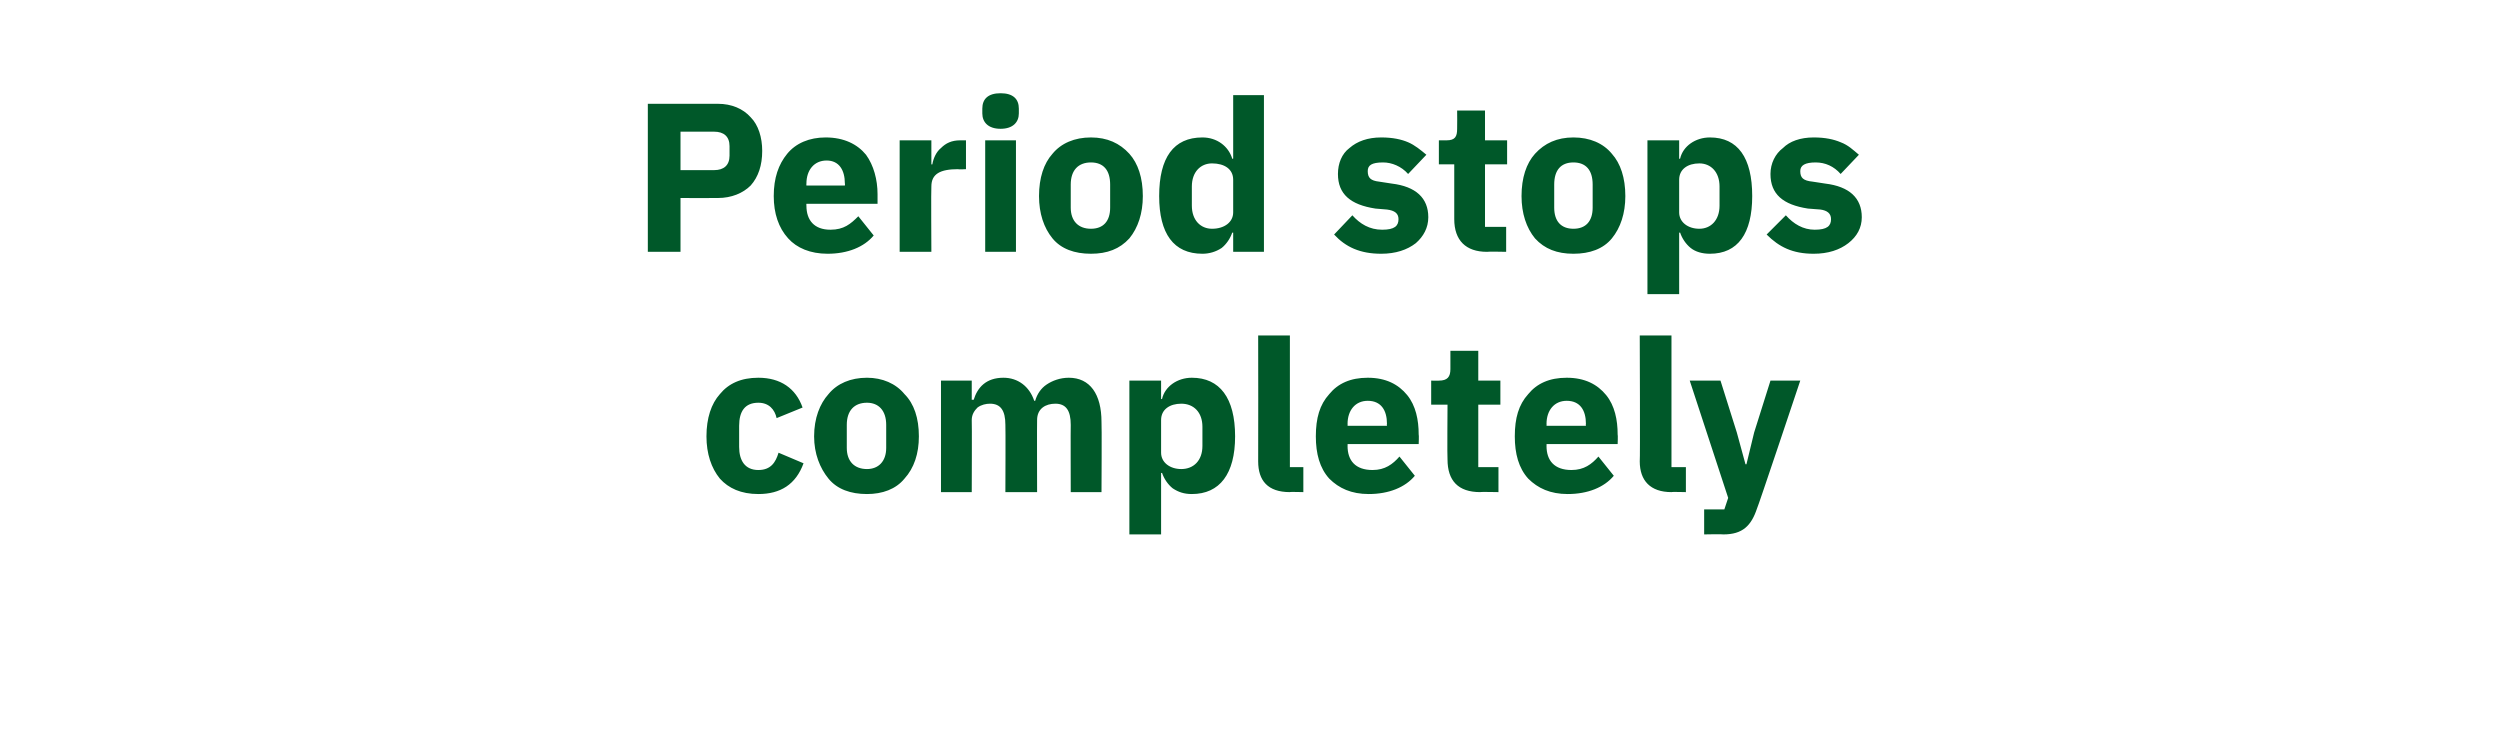
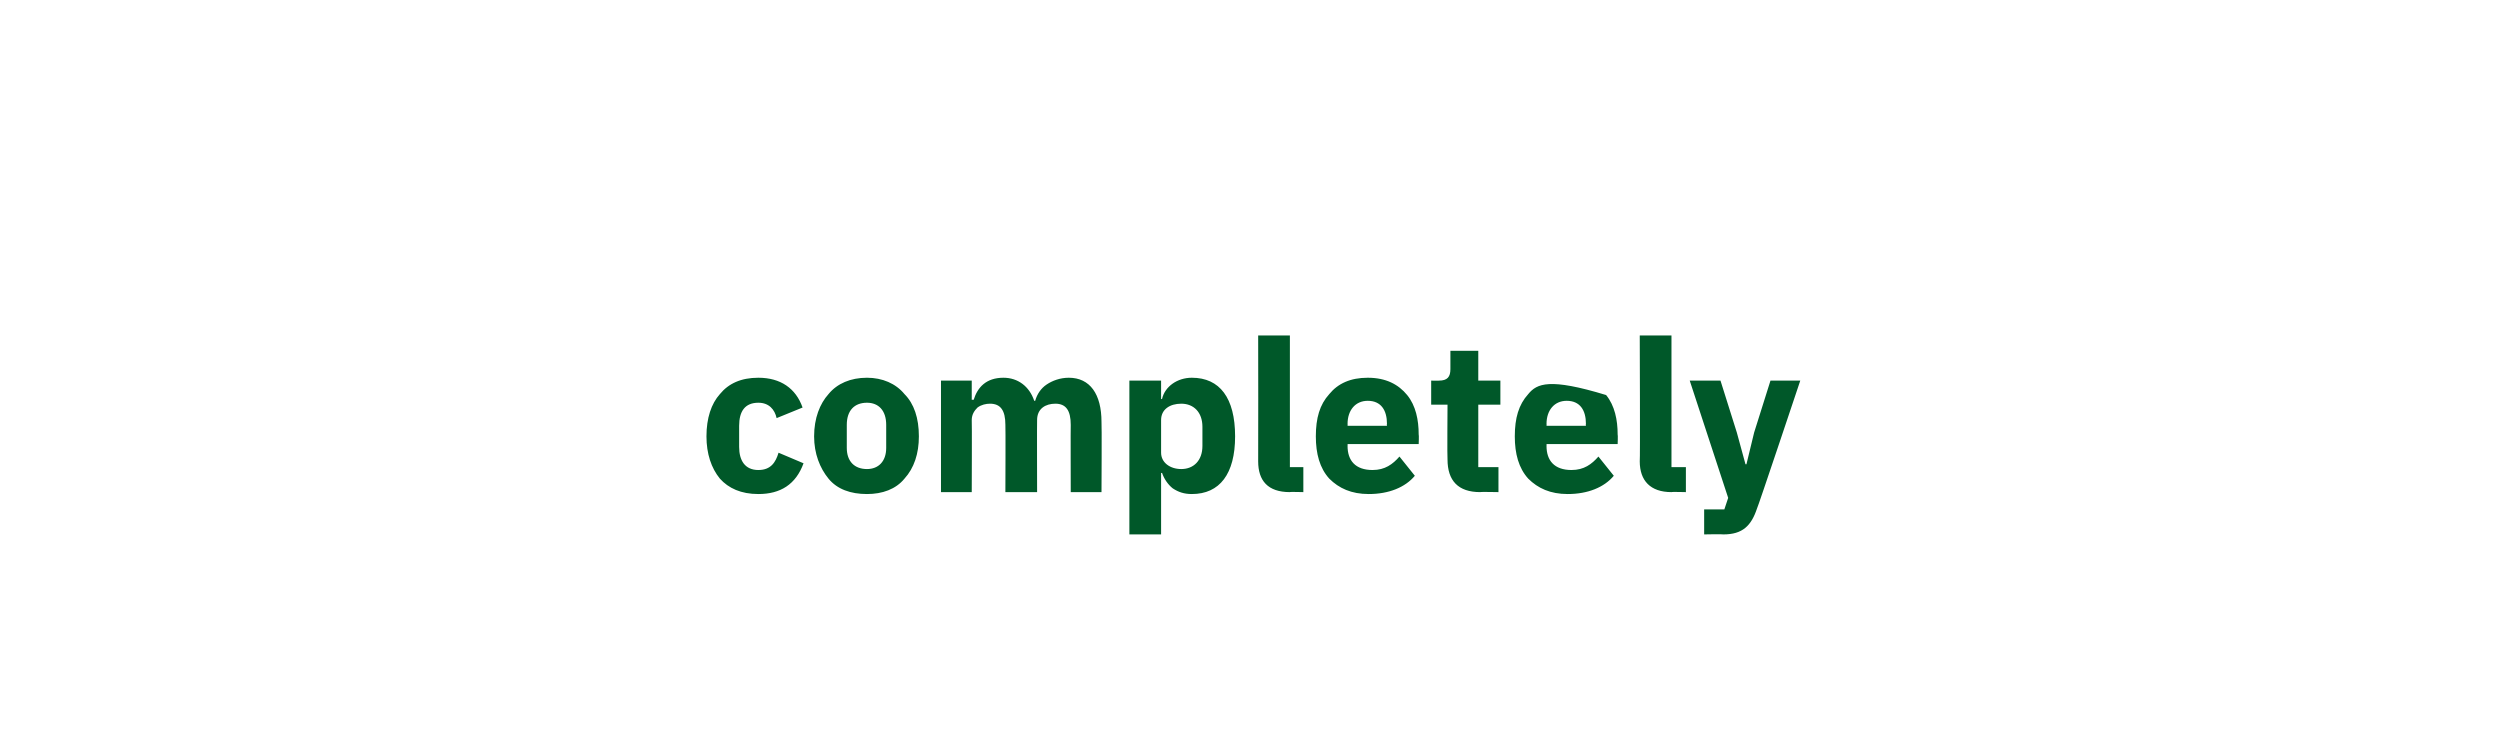
<svg xmlns="http://www.w3.org/2000/svg" version="1.1" width="260.1px" height="76.8px" viewBox="0 -9 260.1 76.8" style="top:-9px">
  <desc>Period stops completely</desc>
  <defs />
  <g id="Polygon172731">
-     <path d="M 83.6 39.2 C 83.6 39.2 81 38.1 81 38.1 C 80.7 39.1 80.2 39.9 78.9 39.9 C 77.5 39.9 76.9 38.9 76.9 37.5 C 76.9 37.5 76.9 35.3 76.9 35.3 C 76.9 33.8 77.5 32.9 78.9 32.9 C 80 32.9 80.6 33.6 80.8 34.5 C 80.8 34.5 83.5 33.4 83.5 33.4 C 82.8 31.4 81.2 30.3 78.9 30.3 C 77.1 30.3 75.8 30.9 74.9 32 C 74 33 73.5 34.5 73.5 36.4 C 73.5 38.2 74 39.7 74.9 40.8 C 75.8 41.8 77.1 42.4 78.9 42.4 C 81.2 42.4 82.8 41.4 83.6 39.2 Z M 94.1 40.8 C 95.1 39.7 95.6 38.2 95.6 36.4 C 95.6 34.5 95.1 33 94.1 32 C 93.2 30.9 91.8 30.3 90.2 30.3 C 88.5 30.3 87.1 30.9 86.2 32 C 85.3 33 84.7 34.5 84.7 36.4 C 84.7 38.2 85.3 39.7 86.2 40.8 C 87.1 41.9 88.5 42.4 90.2 42.4 C 91.8 42.4 93.2 41.9 94.1 40.8 Z M 88.1 37.6 C 88.1 37.6 88.1 35.2 88.1 35.2 C 88.1 33.7 88.9 32.9 90.2 32.9 C 91.4 32.9 92.2 33.7 92.2 35.2 C 92.2 35.2 92.2 37.6 92.2 37.6 C 92.2 39 91.4 39.8 90.2 39.8 C 88.9 39.8 88.1 39 88.1 37.6 Z M 101.1 42.2 C 101.1 42.2 101.13 34.68 101.1 34.7 C 101.1 34.1 101.4 33.7 101.7 33.4 C 102.1 33.1 102.6 33 103 33 C 104.1 33 104.6 33.7 104.6 35.2 C 104.63 35.19 104.6 42.2 104.6 42.2 L 107.9 42.2 C 107.9 42.2 107.88 34.68 107.9 34.7 C 107.9 33.5 108.8 33 109.8 33 C 110.9 33 111.4 33.7 111.4 35.2 C 111.38 35.19 111.4 42.2 111.4 42.2 L 114.6 42.2 C 114.6 42.2 114.64 34.92 114.6 34.9 C 114.6 32 113.4 30.3 111.2 30.3 C 110.3 30.3 109.5 30.6 108.9 31 C 108.3 31.4 107.9 32 107.7 32.7 C 107.7 32.7 107.6 32.7 107.6 32.7 C 107.1 31.2 105.9 30.3 104.4 30.3 C 102.6 30.3 101.7 31.3 101.3 32.6 C 101.26 32.57 101.1 32.6 101.1 32.6 L 101.1 30.6 L 97.9 30.6 L 97.9 42.2 L 101.1 42.2 Z M 117.5 46.6 L 120.8 46.6 L 120.8 40.2 C 120.8 40.2 120.91 40.22 120.9 40.2 C 121.1 40.8 121.5 41.4 122 41.8 C 122.6 42.2 123.2 42.4 124 42.4 C 126.9 42.4 128.5 40.3 128.5 36.4 C 128.5 32.4 126.9 30.3 124 30.3 C 122.5 30.3 121.2 31.2 120.9 32.5 C 120.91 32.55 120.8 32.5 120.8 32.5 L 120.8 30.6 L 117.5 30.6 L 117.5 46.6 Z M 120.8 38.1 C 120.8 38.1 120.8 34.7 120.8 34.7 C 120.8 33.6 121.7 33 122.9 33 C 124.2 33 125.1 33.9 125.1 35.4 C 125.1 35.4 125.1 37.4 125.1 37.4 C 125.1 38.9 124.2 39.8 122.9 39.8 C 121.7 39.8 120.8 39.1 120.8 38.1 Z M 135.6 42.2 L 135.6 39.6 L 134.2 39.6 L 134.2 25.9 L 130.9 25.9 C 130.9 25.9 130.92 38.99 130.9 39 C 130.9 41 131.9 42.2 134.2 42.2 C 134.15 42.16 135.6 42.2 135.6 42.2 Z M 147.2 40.5 C 147.2 40.5 145.6 38.5 145.6 38.5 C 144.9 39.3 144.1 39.9 142.8 39.9 C 141 39.9 140.2 38.9 140.2 37.4 C 140.22 37.39 140.2 37.2 140.2 37.2 L 147.6 37.2 C 147.6 37.2 147.64 36.24 147.6 36.2 C 147.6 34.7 147.3 33.2 146.4 32.1 C 145.5 31 144.2 30.3 142.3 30.3 C 140.5 30.3 139.2 30.9 138.3 32 C 137.3 33.1 136.9 34.5 136.9 36.4 C 136.9 38.2 137.3 39.7 138.3 40.8 C 139.3 41.8 140.6 42.4 142.4 42.4 C 144.5 42.4 146.2 41.7 147.2 40.5 Z M 144.3 35.1 C 144.27 35.1 144.3 35.3 144.3 35.3 L 140.2 35.3 C 140.2 35.3 140.22 35.12 140.2 35.1 C 140.2 33.7 141 32.7 142.3 32.7 C 143.7 32.7 144.3 33.7 144.3 35.1 Z M 155.9 42.2 L 155.9 39.6 L 153.8 39.6 L 153.8 33.1 L 156.1 33.1 L 156.1 30.6 L 153.8 30.6 L 153.8 27.5 L 150.9 27.5 C 150.9 27.5 150.89 29.38 150.9 29.4 C 150.9 30.2 150.6 30.6 149.7 30.6 C 149.75 30.61 148.9 30.6 148.9 30.6 L 148.9 33.1 L 150.6 33.1 C 150.6 33.1 150.56 38.79 150.6 38.8 C 150.6 41 151.7 42.2 154 42.2 C 153.99 42.16 155.9 42.2 155.9 42.2 Z M 167.9 40.5 C 167.9 40.5 166.3 38.5 166.3 38.5 C 165.6 39.3 164.8 39.9 163.5 39.9 C 161.7 39.9 160.9 38.9 160.9 37.4 C 160.92 37.39 160.9 37.2 160.9 37.2 L 168.3 37.2 C 168.3 37.2 168.34 36.24 168.3 36.2 C 168.3 34.7 168 33.2 167.1 32.1 C 166.2 31 164.9 30.3 163 30.3 C 161.2 30.3 159.9 30.9 159 32 C 158 33.1 157.6 34.5 157.6 36.4 C 157.6 38.2 158 39.7 159 40.8 C 160 41.8 161.3 42.4 163.1 42.4 C 165.2 42.4 166.9 41.7 167.9 40.5 Z M 165 35.1 C 164.97 35.1 165 35.3 165 35.3 L 160.9 35.3 C 160.9 35.3 160.92 35.12 160.9 35.1 C 160.9 33.7 161.7 32.7 163 32.7 C 164.4 32.7 165 33.7 165 35.1 Z M 175.4 42.2 L 175.4 39.6 L 173.9 39.6 L 173.9 25.9 L 170.6 25.9 C 170.6 25.9 170.65 38.99 170.6 39 C 170.6 41 171.7 42.2 173.9 42.2 C 173.88 42.16 175.4 42.2 175.4 42.2 Z M 182.5 36 L 181.7 39.3 L 181.6 39.3 L 180.7 36 L 179 30.6 L 175.8 30.6 L 179.8 42.8 L 179.4 44 L 177.3 44 L 177.3 46.6 C 177.3 46.6 179.29 46.56 179.3 46.6 C 181.3 46.6 182.2 45.7 182.8 43.9 C 182.84 43.94 187.3 30.6 187.3 30.6 L 184.2 30.6 L 182.5 36 Z " stroke="none" fill="#005829" />
+     <path d="M 83.6 39.2 C 83.6 39.2 81 38.1 81 38.1 C 80.7 39.1 80.2 39.9 78.9 39.9 C 77.5 39.9 76.9 38.9 76.9 37.5 C 76.9 37.5 76.9 35.3 76.9 35.3 C 76.9 33.8 77.5 32.9 78.9 32.9 C 80 32.9 80.6 33.6 80.8 34.5 C 80.8 34.5 83.5 33.4 83.5 33.4 C 82.8 31.4 81.2 30.3 78.9 30.3 C 77.1 30.3 75.8 30.9 74.9 32 C 74 33 73.5 34.5 73.5 36.4 C 73.5 38.2 74 39.7 74.9 40.8 C 75.8 41.8 77.1 42.4 78.9 42.4 C 81.2 42.4 82.8 41.4 83.6 39.2 Z M 94.1 40.8 C 95.1 39.7 95.6 38.2 95.6 36.4 C 95.6 34.5 95.1 33 94.1 32 C 93.2 30.9 91.8 30.3 90.2 30.3 C 88.5 30.3 87.1 30.9 86.2 32 C 85.3 33 84.7 34.5 84.7 36.4 C 84.7 38.2 85.3 39.7 86.2 40.8 C 87.1 41.9 88.5 42.4 90.2 42.4 C 91.8 42.4 93.2 41.9 94.1 40.8 Z M 88.1 37.6 C 88.1 37.6 88.1 35.2 88.1 35.2 C 88.1 33.7 88.9 32.9 90.2 32.9 C 91.4 32.9 92.2 33.7 92.2 35.2 C 92.2 35.2 92.2 37.6 92.2 37.6 C 92.2 39 91.4 39.8 90.2 39.8 C 88.9 39.8 88.1 39 88.1 37.6 Z M 101.1 42.2 C 101.1 42.2 101.13 34.68 101.1 34.7 C 101.1 34.1 101.4 33.7 101.7 33.4 C 102.1 33.1 102.6 33 103 33 C 104.1 33 104.6 33.7 104.6 35.2 C 104.63 35.19 104.6 42.2 104.6 42.2 L 107.9 42.2 C 107.9 42.2 107.88 34.68 107.9 34.7 C 107.9 33.5 108.8 33 109.8 33 C 110.9 33 111.4 33.7 111.4 35.2 C 111.38 35.19 111.4 42.2 111.4 42.2 L 114.6 42.2 C 114.6 42.2 114.64 34.92 114.6 34.9 C 114.6 32 113.4 30.3 111.2 30.3 C 110.3 30.3 109.5 30.6 108.9 31 C 108.3 31.4 107.9 32 107.7 32.7 C 107.7 32.7 107.6 32.7 107.6 32.7 C 107.1 31.2 105.9 30.3 104.4 30.3 C 102.6 30.3 101.7 31.3 101.3 32.6 C 101.26 32.57 101.1 32.6 101.1 32.6 L 101.1 30.6 L 97.9 30.6 L 97.9 42.2 L 101.1 42.2 Z M 117.5 46.6 L 120.8 46.6 L 120.8 40.2 C 120.8 40.2 120.91 40.22 120.9 40.2 C 121.1 40.8 121.5 41.4 122 41.8 C 122.6 42.2 123.2 42.4 124 42.4 C 126.9 42.4 128.5 40.3 128.5 36.4 C 128.5 32.4 126.9 30.3 124 30.3 C 122.5 30.3 121.2 31.2 120.9 32.5 C 120.91 32.55 120.8 32.5 120.8 32.5 L 120.8 30.6 L 117.5 30.6 L 117.5 46.6 Z M 120.8 38.1 C 120.8 38.1 120.8 34.7 120.8 34.7 C 120.8 33.6 121.7 33 122.9 33 C 124.2 33 125.1 33.9 125.1 35.4 C 125.1 35.4 125.1 37.4 125.1 37.4 C 125.1 38.9 124.2 39.8 122.9 39.8 C 121.7 39.8 120.8 39.1 120.8 38.1 Z M 135.6 42.2 L 135.6 39.6 L 134.2 39.6 L 134.2 25.9 L 130.9 25.9 C 130.9 25.9 130.92 38.99 130.9 39 C 130.9 41 131.9 42.2 134.2 42.2 C 134.15 42.16 135.6 42.2 135.6 42.2 Z M 147.2 40.5 C 147.2 40.5 145.6 38.5 145.6 38.5 C 144.9 39.3 144.1 39.9 142.8 39.9 C 141 39.9 140.2 38.9 140.2 37.4 C 140.22 37.39 140.2 37.2 140.2 37.2 L 147.6 37.2 C 147.6 37.2 147.64 36.24 147.6 36.2 C 147.6 34.7 147.3 33.2 146.4 32.1 C 145.5 31 144.2 30.3 142.3 30.3 C 140.5 30.3 139.2 30.9 138.3 32 C 137.3 33.1 136.9 34.5 136.9 36.4 C 136.9 38.2 137.3 39.7 138.3 40.8 C 139.3 41.8 140.6 42.4 142.4 42.4 C 144.5 42.4 146.2 41.7 147.2 40.5 Z M 144.3 35.1 C 144.27 35.1 144.3 35.3 144.3 35.3 L 140.2 35.3 C 140.2 35.3 140.22 35.12 140.2 35.1 C 140.2 33.7 141 32.7 142.3 32.7 C 143.7 32.7 144.3 33.7 144.3 35.1 Z M 155.9 42.2 L 155.9 39.6 L 153.8 39.6 L 153.8 33.1 L 156.1 33.1 L 156.1 30.6 L 153.8 30.6 L 153.8 27.5 L 150.9 27.5 C 150.9 27.5 150.89 29.38 150.9 29.4 C 150.9 30.2 150.6 30.6 149.7 30.6 C 149.75 30.61 148.9 30.6 148.9 30.6 L 148.9 33.1 L 150.6 33.1 C 150.6 33.1 150.56 38.79 150.6 38.8 C 150.6 41 151.7 42.2 154 42.2 C 153.99 42.16 155.9 42.2 155.9 42.2 Z M 167.9 40.5 C 167.9 40.5 166.3 38.5 166.3 38.5 C 165.6 39.3 164.8 39.9 163.5 39.9 C 161.7 39.9 160.9 38.9 160.9 37.4 C 160.92 37.39 160.9 37.2 160.9 37.2 L 168.3 37.2 C 168.3 37.2 168.34 36.24 168.3 36.2 C 168.3 34.7 168 33.2 167.1 32.1 C 161.2 30.3 159.9 30.9 159 32 C 158 33.1 157.6 34.5 157.6 36.4 C 157.6 38.2 158 39.7 159 40.8 C 160 41.8 161.3 42.4 163.1 42.4 C 165.2 42.4 166.9 41.7 167.9 40.5 Z M 165 35.1 C 164.97 35.1 165 35.3 165 35.3 L 160.9 35.3 C 160.9 35.3 160.92 35.12 160.9 35.1 C 160.9 33.7 161.7 32.7 163 32.7 C 164.4 32.7 165 33.7 165 35.1 Z M 175.4 42.2 L 175.4 39.6 L 173.9 39.6 L 173.9 25.9 L 170.6 25.9 C 170.6 25.9 170.65 38.99 170.6 39 C 170.6 41 171.7 42.2 173.9 42.2 C 173.88 42.16 175.4 42.2 175.4 42.2 Z M 182.5 36 L 181.7 39.3 L 181.6 39.3 L 180.7 36 L 179 30.6 L 175.8 30.6 L 179.8 42.8 L 179.4 44 L 177.3 44 L 177.3 46.6 C 177.3 46.6 179.29 46.56 179.3 46.6 C 181.3 46.6 182.2 45.7 182.8 43.9 C 182.84 43.94 187.3 30.6 187.3 30.6 L 184.2 30.6 L 182.5 36 Z " stroke="none" fill="#005829" />
  </g>
  <g id="Polygon172730">
-     <path d="M 70.8 17.2 L 70.8 11.6 C 70.8 11.6 74.68 11.62 74.7 11.6 C 76.1 11.6 77.3 11.1 78.1 10.3 C 78.9 9.4 79.3 8.2 79.3 6.7 C 79.3 5.3 78.9 4 78.1 3.2 C 77.3 2.3 76.1 1.8 74.7 1.8 C 74.68 1.8 67.4 1.8 67.4 1.8 L 67.4 17.2 L 70.8 17.2 Z M 70.8 4.7 C 70.8 4.7 74.29 4.71 74.3 4.7 C 75.3 4.7 75.9 5.2 75.9 6.2 C 75.9 6.2 75.9 7.2 75.9 7.2 C 75.9 8.2 75.3 8.7 74.3 8.7 C 74.29 8.71 70.8 8.7 70.8 8.7 L 70.8 4.7 Z M 90.9 15.5 C 90.9 15.5 89.3 13.5 89.3 13.5 C 88.5 14.3 87.8 14.9 86.4 14.9 C 84.7 14.9 83.9 13.9 83.9 12.4 C 83.88 12.39 83.9 12.2 83.9 12.2 L 91.3 12.2 C 91.3 12.2 91.29 11.24 91.3 11.2 C 91.3 9.7 90.9 8.2 90.1 7.1 C 89.2 6 87.8 5.3 85.9 5.3 C 84.2 5.3 82.8 5.9 81.9 7 C 81 8.1 80.5 9.5 80.5 11.4 C 80.5 13.2 81 14.7 82 15.8 C 82.9 16.8 84.3 17.4 86.1 17.4 C 88.2 17.4 89.9 16.7 90.9 15.5 Z M 87.9 10.1 C 87.93 10.1 87.9 10.3 87.9 10.3 L 83.9 10.3 C 83.9 10.3 83.88 10.12 83.9 10.1 C 83.9 8.7 84.7 7.7 86 7.7 C 87.3 7.7 87.9 8.7 87.9 10.1 Z M 96.9 17.2 C 96.9 17.2 96.86 10.41 96.9 10.4 C 96.9 9.1 97.8 8.6 99.7 8.6 C 99.68 8.65 100.5 8.6 100.5 8.6 L 100.5 5.6 C 100.5 5.6 99.92 5.61 99.9 5.6 C 99 5.6 98.4 5.9 97.9 6.4 C 97.4 6.8 97.1 7.5 97 8.1 C 96.97 8.12 96.9 8.1 96.9 8.1 L 96.9 5.6 L 93.6 5.6 L 93.6 17.2 L 96.9 17.2 Z M 106 2.8 C 106 2.8 106 2.3 106 2.3 C 106 1.3 105.4 0.7 104.1 0.7 C 102.8 0.7 102.2 1.3 102.2 2.3 C 102.2 2.3 102.2 2.8 102.2 2.8 C 102.2 3.7 102.8 4.4 104.1 4.4 C 105.4 4.4 106 3.7 106 2.8 Z M 102.5 17.2 L 105.7 17.2 L 105.7 5.6 L 102.5 5.6 L 102.5 17.2 Z M 117.5 15.8 C 118.4 14.7 118.9 13.2 118.9 11.4 C 118.9 9.5 118.4 8 117.5 7 C 116.5 5.9 115.2 5.3 113.5 5.3 C 111.8 5.3 110.4 5.9 109.5 7 C 108.6 8 108.1 9.5 108.1 11.4 C 108.1 13.2 108.6 14.7 109.5 15.8 C 110.4 16.9 111.8 17.4 113.5 17.4 C 115.2 17.4 116.5 16.9 117.5 15.8 Z M 111.4 12.6 C 111.4 12.6 111.4 10.2 111.4 10.2 C 111.4 8.7 112.2 7.9 113.5 7.9 C 114.8 7.9 115.5 8.7 115.5 10.2 C 115.5 10.2 115.5 12.6 115.5 12.6 C 115.5 14 114.8 14.8 113.5 14.8 C 112.2 14.8 111.4 14 111.4 12.6 Z M 128.3 17.2 L 131.5 17.2 L 131.5 0.9 L 128.3 0.9 L 128.3 7.5 C 128.3 7.5 128.17 7.55 128.2 7.5 C 127.8 6.2 126.6 5.3 125.1 5.3 C 122.1 5.3 120.6 7.4 120.6 11.4 C 120.6 15.3 122.1 17.4 125.1 17.4 C 125.8 17.4 126.5 17.2 127.1 16.8 C 127.6 16.4 128 15.8 128.2 15.2 C 128.17 15.22 128.3 15.2 128.3 15.2 L 128.3 17.2 Z M 124 12.4 C 124 12.4 124 10.4 124 10.4 C 124 8.9 124.9 8 126.1 8 C 127.4 8 128.3 8.6 128.3 9.7 C 128.3 9.7 128.3 13.1 128.3 13.1 C 128.3 14.1 127.4 14.8 126.1 14.8 C 124.9 14.8 124 13.9 124 12.4 Z M 147.3 16.3 C 148.1 15.6 148.6 14.7 148.6 13.6 C 148.6 11.6 147.3 10.4 144.8 10.1 C 144.8 10.1 143.5 9.9 143.5 9.9 C 142.6 9.8 142.3 9.5 142.3 8.8 C 142.3 8.2 142.7 7.9 143.9 7.9 C 144.8 7.9 145.8 8.3 146.5 9.1 C 146.5 9.1 148.4 7.1 148.4 7.1 C 147.8 6.6 147.2 6.1 146.5 5.8 C 145.8 5.5 144.9 5.3 143.7 5.3 C 142.3 5.3 141.2 5.7 140.4 6.4 C 139.6 7 139.2 8 139.2 9.1 C 139.2 11.2 140.5 12.3 143.1 12.7 C 143.1 12.7 144.3 12.8 144.3 12.8 C 145.1 12.9 145.5 13.2 145.5 13.8 C 145.5 14.5 145.1 14.9 143.8 14.9 C 142.5 14.9 141.5 14.3 140.7 13.4 C 140.7 13.4 138.8 15.4 138.8 15.4 C 140 16.7 141.5 17.4 143.7 17.4 C 145.2 17.4 146.4 17 147.3 16.3 Z M 156.7 17.2 L 156.7 14.6 L 154.5 14.6 L 154.5 8.1 L 156.8 8.1 L 156.8 5.6 L 154.5 5.6 L 154.5 2.5 L 151.6 2.5 C 151.6 2.5 151.62 4.38 151.6 4.4 C 151.6 5.2 151.4 5.6 150.5 5.6 C 150.47 5.61 149.7 5.6 149.7 5.6 L 149.7 8.1 L 151.3 8.1 C 151.3 8.1 151.29 13.79 151.3 13.8 C 151.3 16 152.5 17.2 154.7 17.2 C 154.72 17.16 156.7 17.2 156.7 17.2 Z M 167.7 15.8 C 168.6 14.7 169.1 13.2 169.1 11.4 C 169.1 9.5 168.6 8 167.7 7 C 166.8 5.9 165.4 5.3 163.7 5.3 C 162 5.3 160.7 5.9 159.7 7 C 158.8 8 158.3 9.5 158.3 11.4 C 158.3 13.2 158.8 14.7 159.7 15.8 C 160.7 16.9 162 17.4 163.7 17.4 C 165.4 17.4 166.8 16.9 167.7 15.8 Z M 161.7 12.6 C 161.7 12.6 161.7 10.2 161.7 10.2 C 161.7 8.7 162.4 7.9 163.7 7.9 C 165 7.9 165.7 8.7 165.7 10.2 C 165.7 10.2 165.7 12.6 165.7 12.6 C 165.7 14 165 14.8 163.7 14.8 C 162.4 14.8 161.7 14 161.7 12.6 Z M 171.4 21.6 L 174.7 21.6 L 174.7 15.2 C 174.7 15.2 174.78 15.22 174.8 15.2 C 175 15.8 175.4 16.4 175.9 16.8 C 176.4 17.2 177.1 17.4 177.9 17.4 C 180.8 17.4 182.3 15.3 182.3 11.4 C 182.3 7.4 180.8 5.3 177.9 5.3 C 176.4 5.3 175.1 6.2 174.8 7.5 C 174.78 7.55 174.7 7.5 174.7 7.5 L 174.7 5.6 L 171.4 5.6 L 171.4 21.6 Z M 174.7 13.1 C 174.7 13.1 174.7 9.7 174.7 9.7 C 174.7 8.6 175.6 8 176.8 8 C 178 8 178.9 8.9 178.9 10.4 C 178.9 10.4 178.9 12.4 178.9 12.4 C 178.9 13.9 178 14.8 176.8 14.8 C 175.6 14.8 174.7 14.1 174.7 13.1 Z M 192.3 16.3 C 193.2 15.6 193.7 14.7 193.7 13.6 C 193.7 11.6 192.4 10.4 189.9 10.1 C 189.9 10.1 188.6 9.9 188.6 9.9 C 187.6 9.8 187.3 9.5 187.3 8.8 C 187.3 8.2 187.8 7.9 188.9 7.9 C 189.9 7.9 190.8 8.3 191.5 9.1 C 191.5 9.1 193.4 7.1 193.4 7.1 C 192.8 6.6 192.3 6.1 191.5 5.8 C 190.8 5.5 189.9 5.3 188.7 5.3 C 187.3 5.3 186.2 5.7 185.5 6.4 C 184.7 7 184.2 8 184.2 9.1 C 184.2 11.2 185.5 12.3 188.1 12.7 C 188.1 12.7 189.4 12.8 189.4 12.8 C 190.1 12.9 190.5 13.2 190.5 13.8 C 190.5 14.5 190.1 14.9 188.8 14.9 C 187.6 14.9 186.6 14.3 185.8 13.4 C 185.8 13.4 183.8 15.4 183.8 15.4 C 185.1 16.7 186.5 17.4 188.7 17.4 C 190.2 17.4 191.4 17 192.3 16.3 Z " stroke="none" fill="#005829" />
-   </g>
+     </g>
</svg>